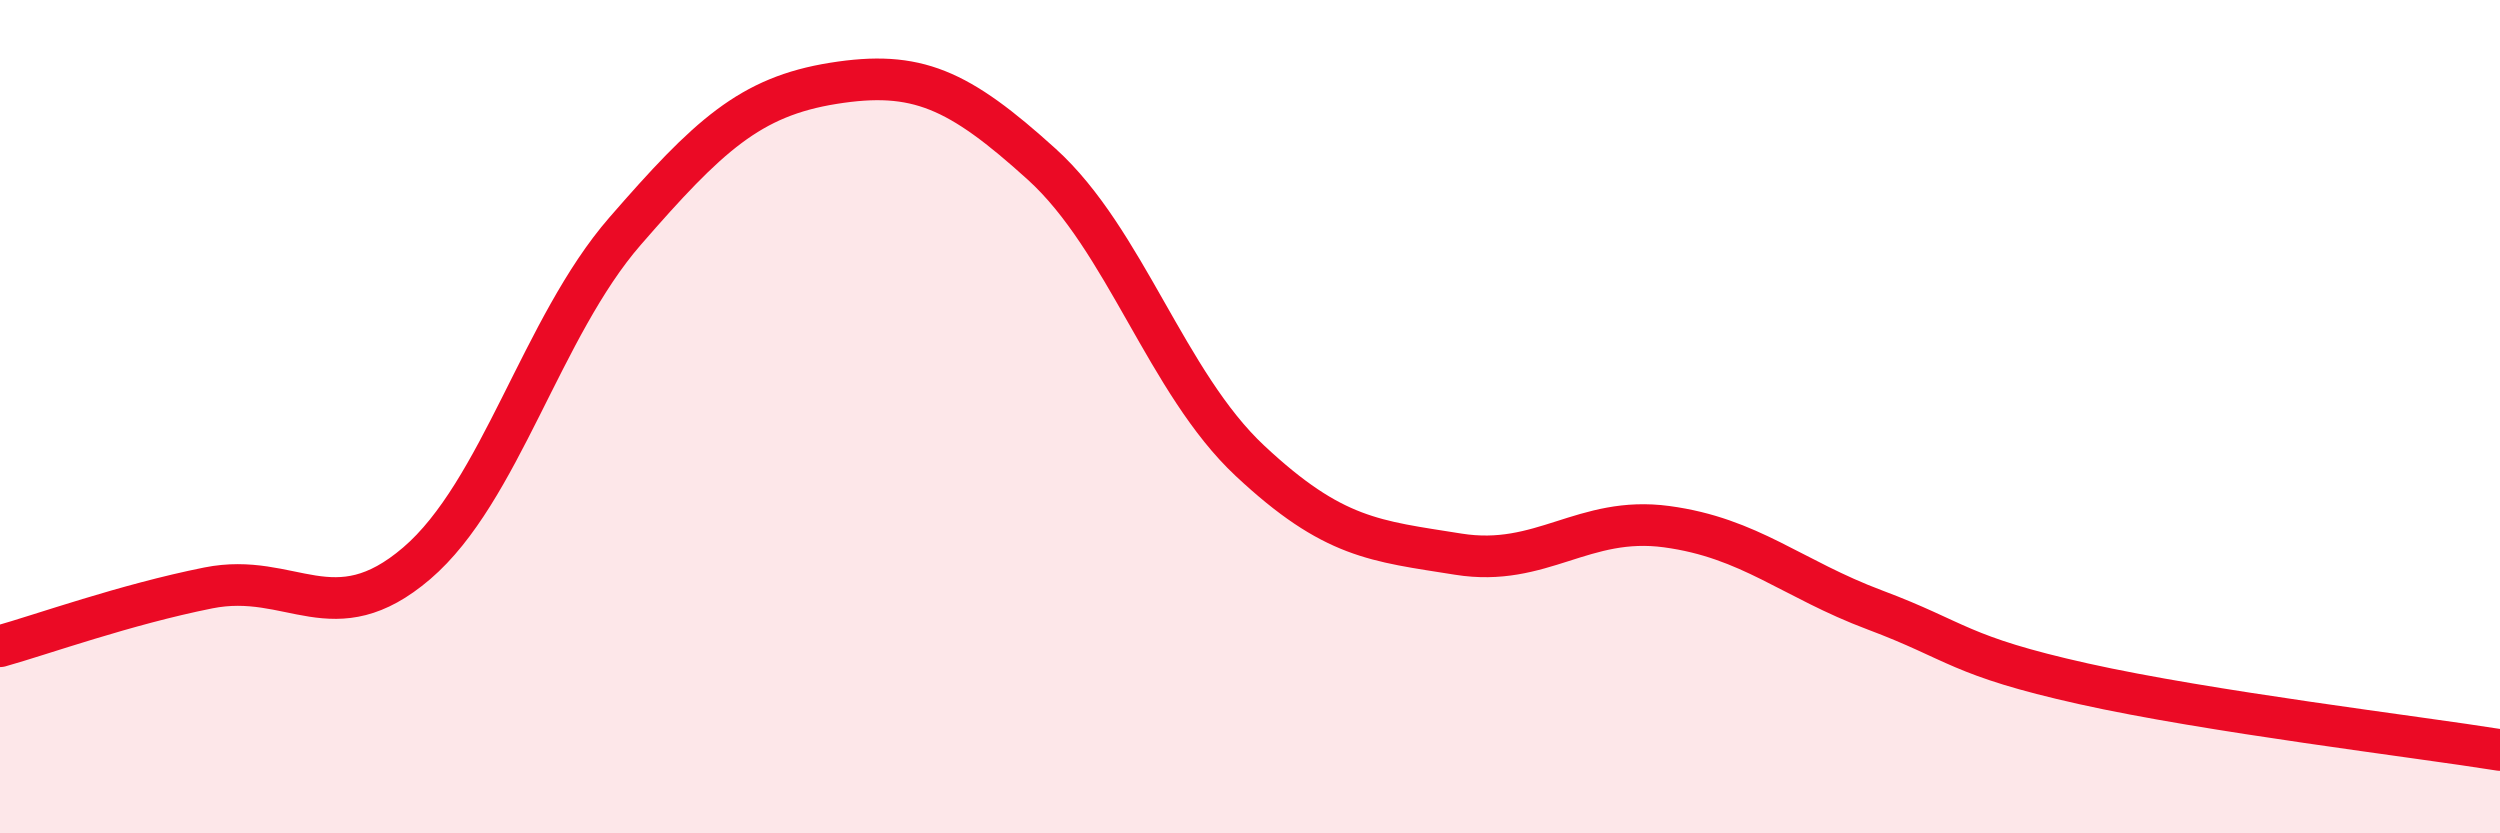
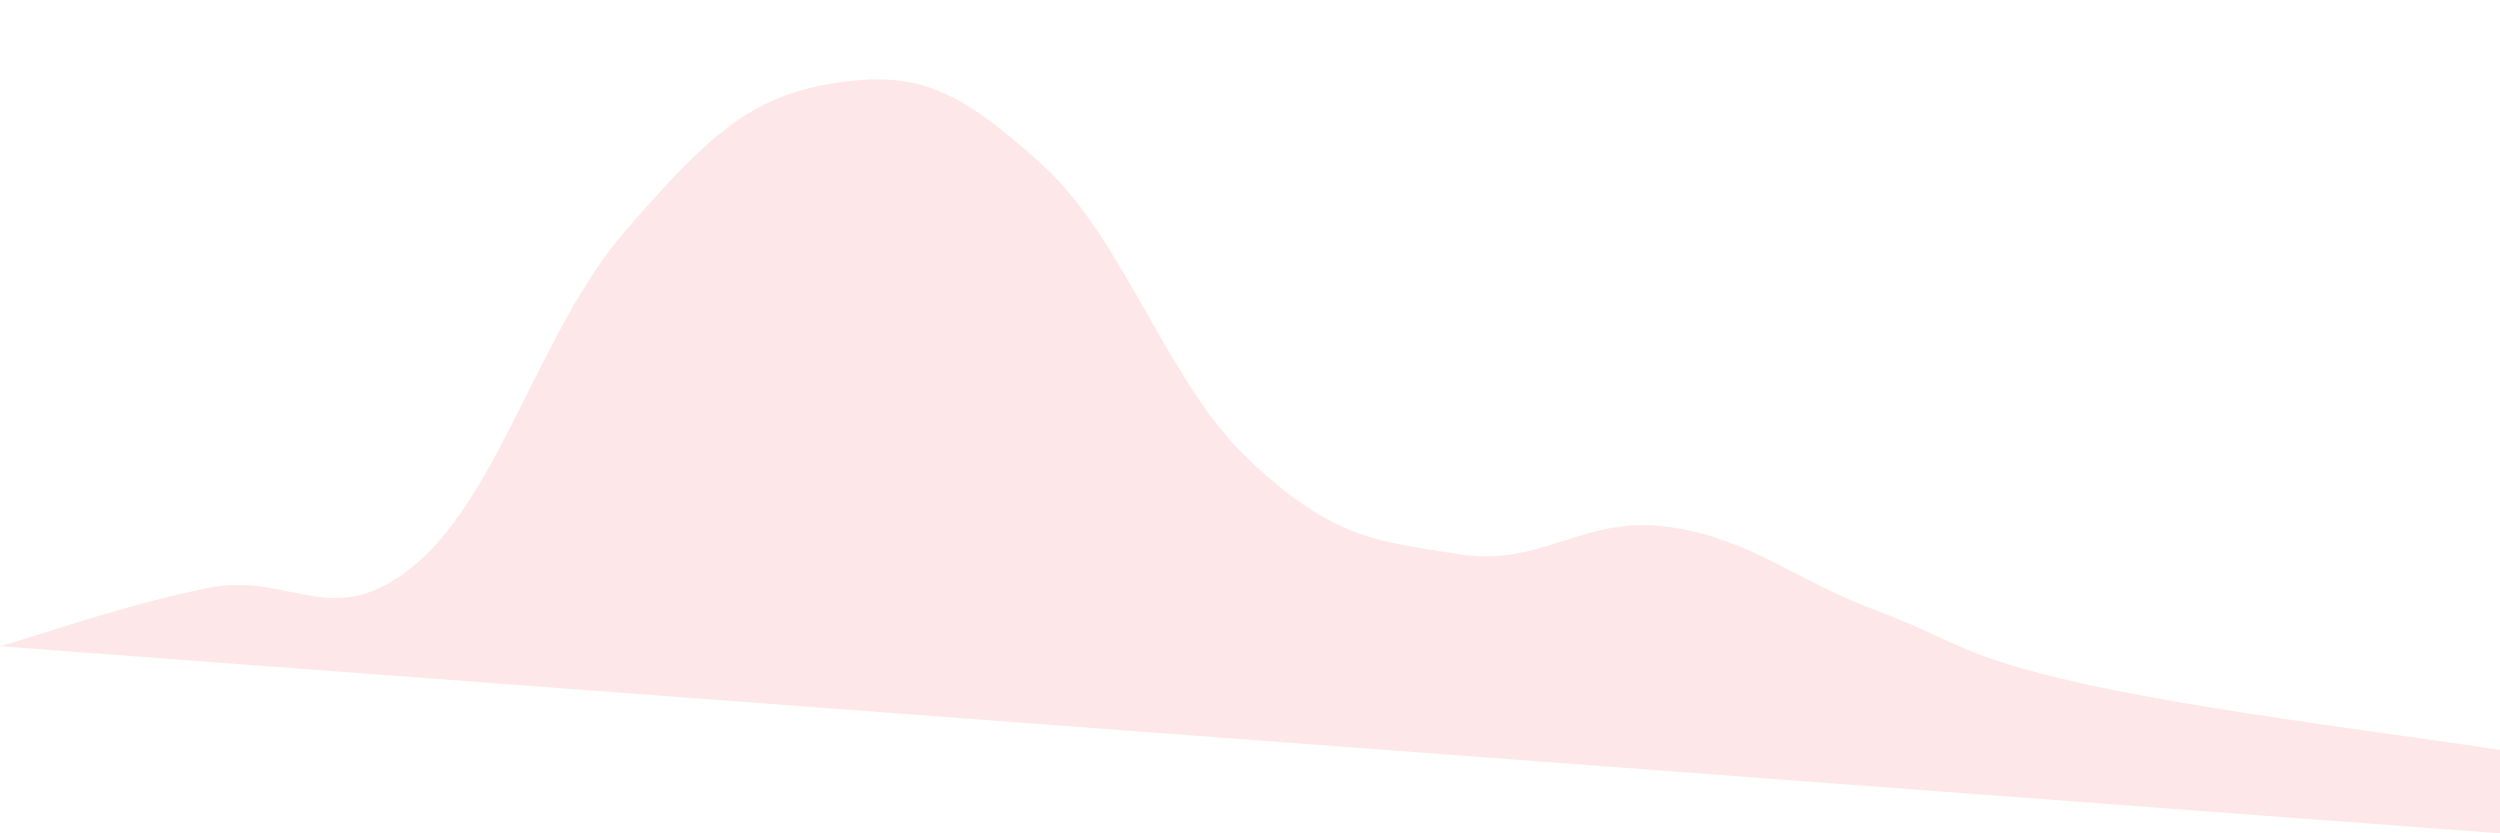
<svg xmlns="http://www.w3.org/2000/svg" width="60" height="20" viewBox="0 0 60 20">
-   <path d="M 0,15.51 C 1,15.23 3,14.51 5,14.11 C 7,13.71 8,15.23 10,13.52 C 12,11.81 13,7.85 15,5.55 C 17,3.25 18,2.32 20,2 C 22,1.68 23,2.13 25,3.94 C 27,5.75 28,9.19 30,11.06 C 32,12.93 33,12.98 35,13.3 C 37,13.62 38,12.37 40,12.64 C 42,12.91 43,13.89 45,14.64 C 47,15.39 47,15.74 50,16.41 C 53,17.08 58,17.68 60,18L60 20L0 20Z" fill="#EB0A25" opacity="0.1" stroke-linecap="round" stroke-linejoin="round" />
-   <path d="M 0,15.51 C 1,15.23 3,14.51 5,14.11 C 7,13.71 8,15.23 10,13.52 C 12,11.81 13,7.85 15,5.55 C 17,3.25 18,2.32 20,2 C 22,1.68 23,2.13 25,3.94 C 27,5.75 28,9.19 30,11.06 C 32,12.93 33,12.98 35,13.3 C 37,13.62 38,12.37 40,12.64 C 42,12.91 43,13.89 45,14.64 C 47,15.39 47,15.74 50,16.41 C 53,17.08 58,17.68 60,18" stroke="#EB0A25" stroke-width="1" fill="none" stroke-linecap="round" stroke-linejoin="round" />
+   <path d="M 0,15.51 C 1,15.23 3,14.51 5,14.11 C 7,13.71 8,15.23 10,13.52 C 12,11.81 13,7.85 15,5.55 C 17,3.25 18,2.32 20,2 C 22,1.68 23,2.13 25,3.94 C 27,5.75 28,9.19 30,11.06 C 32,12.93 33,12.98 35,13.3 C 37,13.62 38,12.37 40,12.64 C 42,12.91 43,13.89 45,14.64 C 47,15.39 47,15.74 50,16.41 C 53,17.08 58,17.68 60,18L60 20Z" fill="#EB0A25" opacity="0.1" stroke-linecap="round" stroke-linejoin="round" />
</svg>